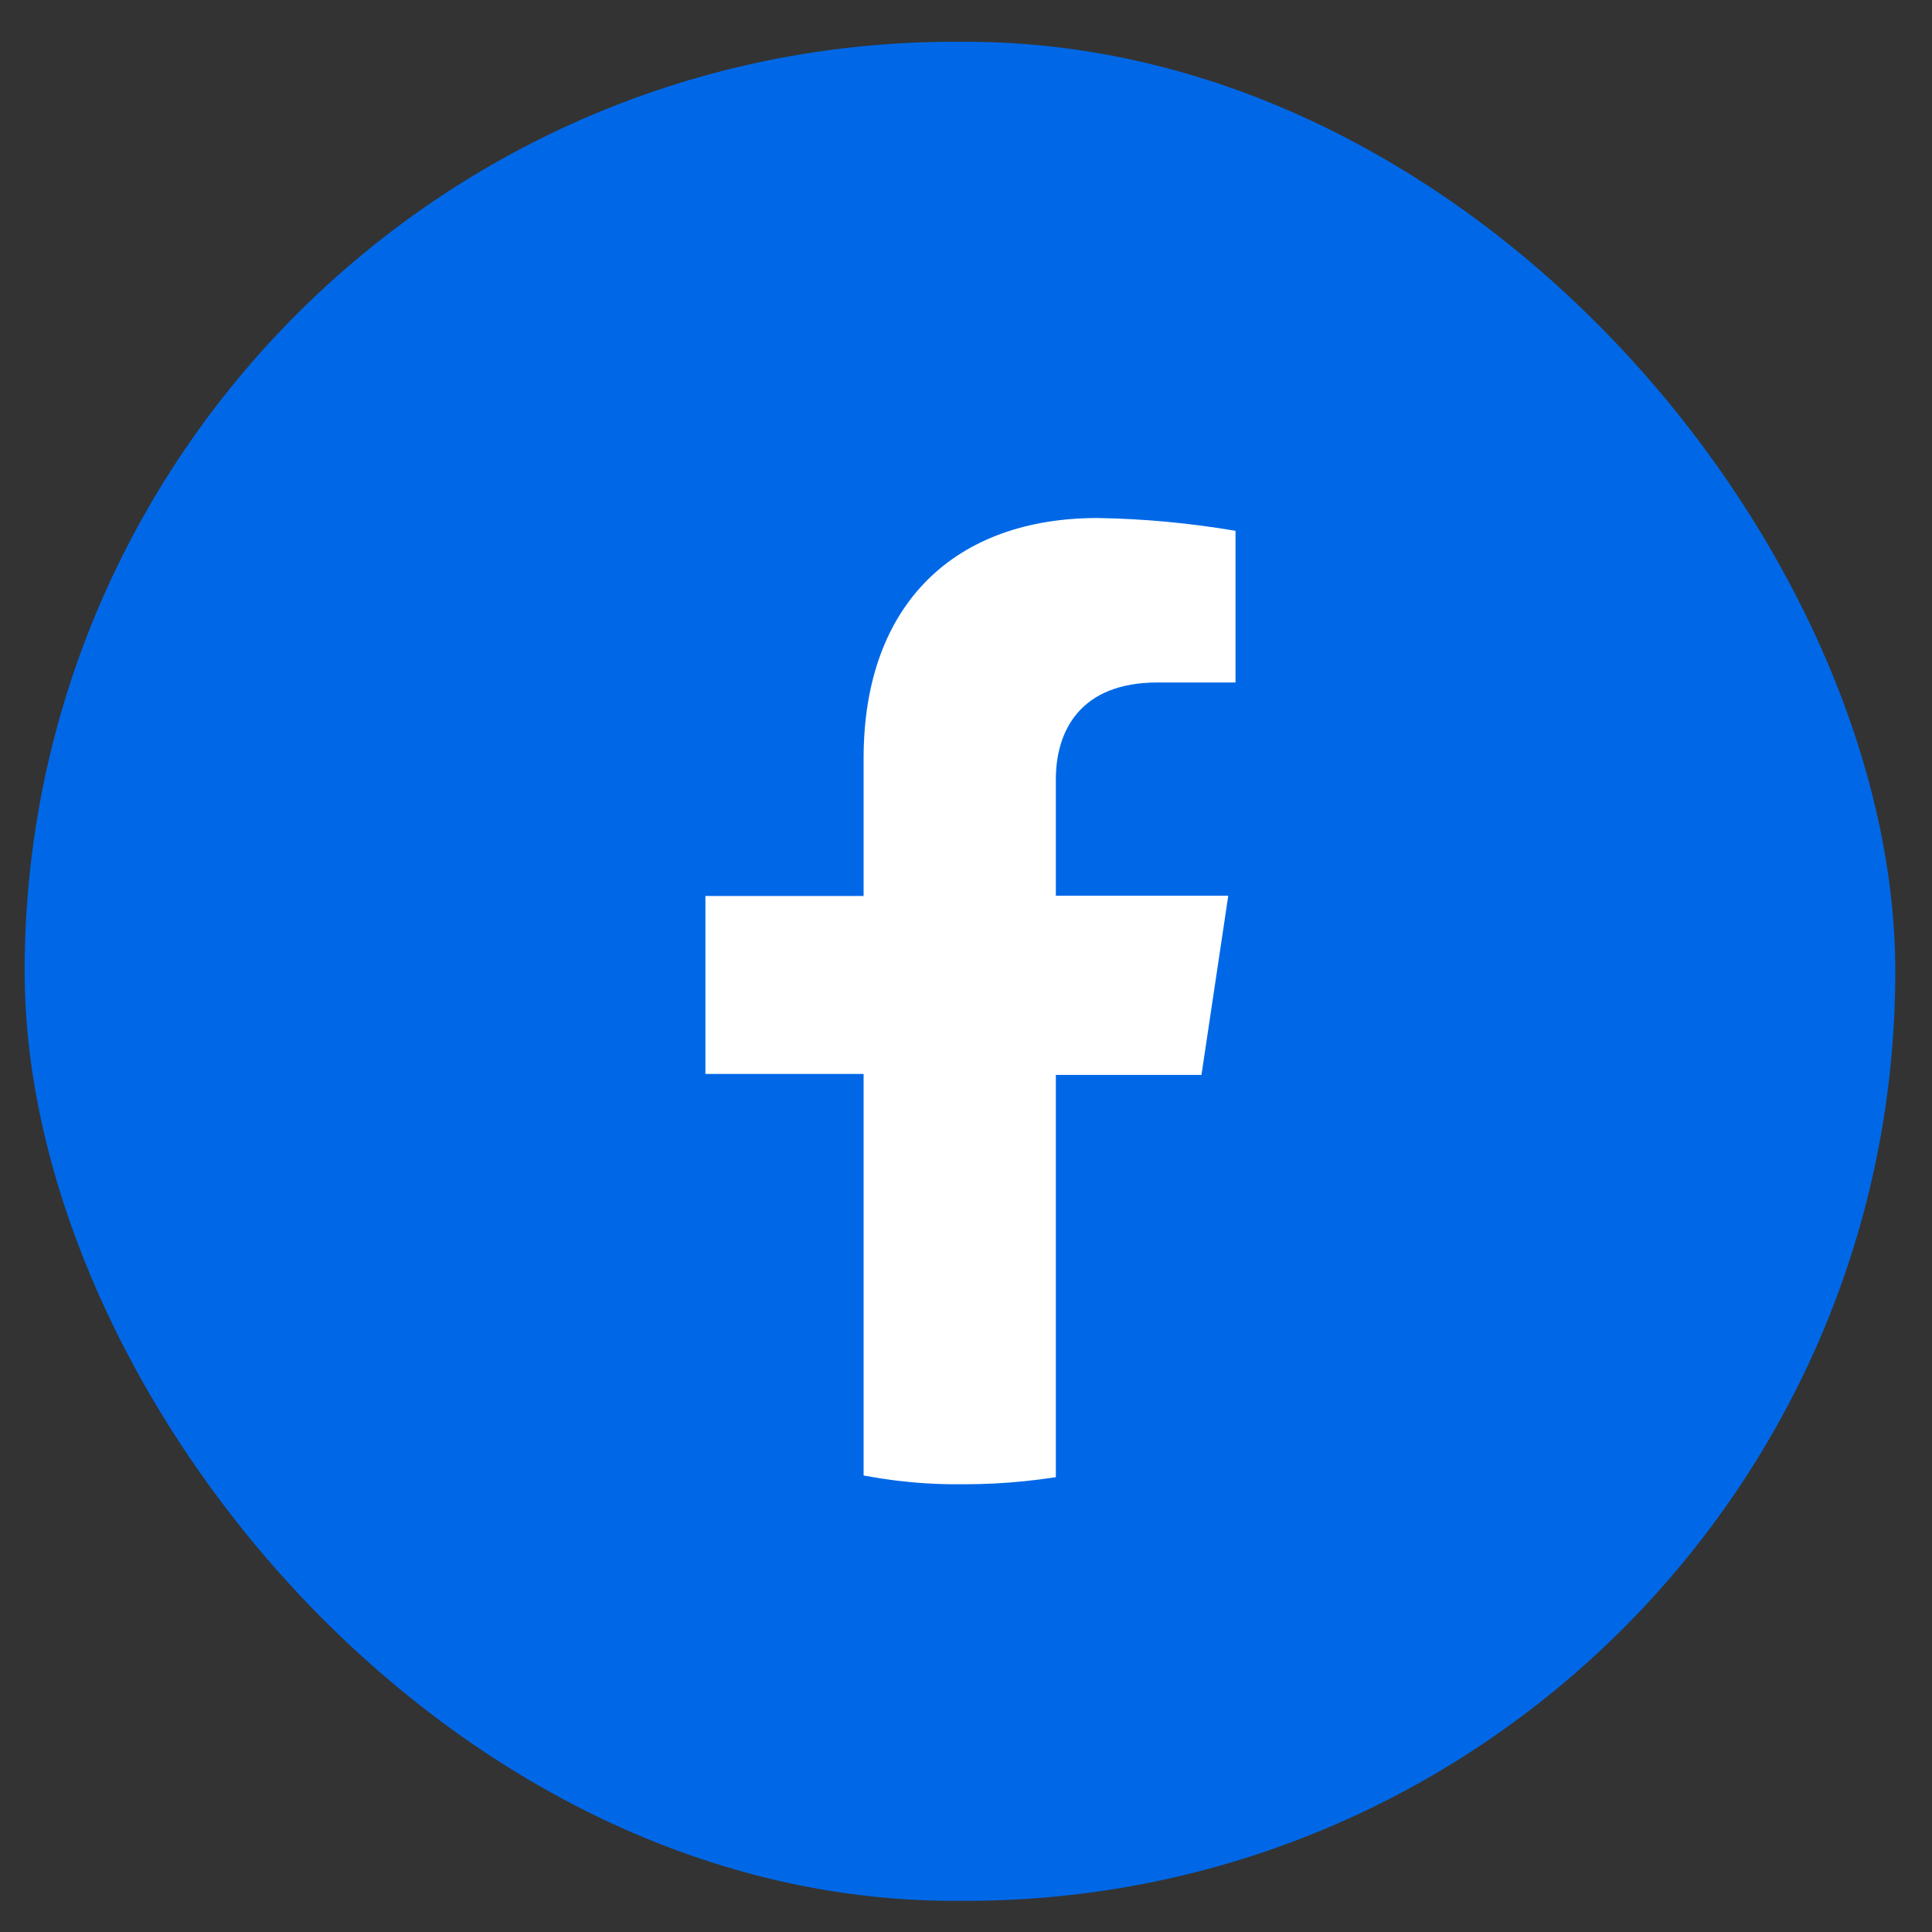
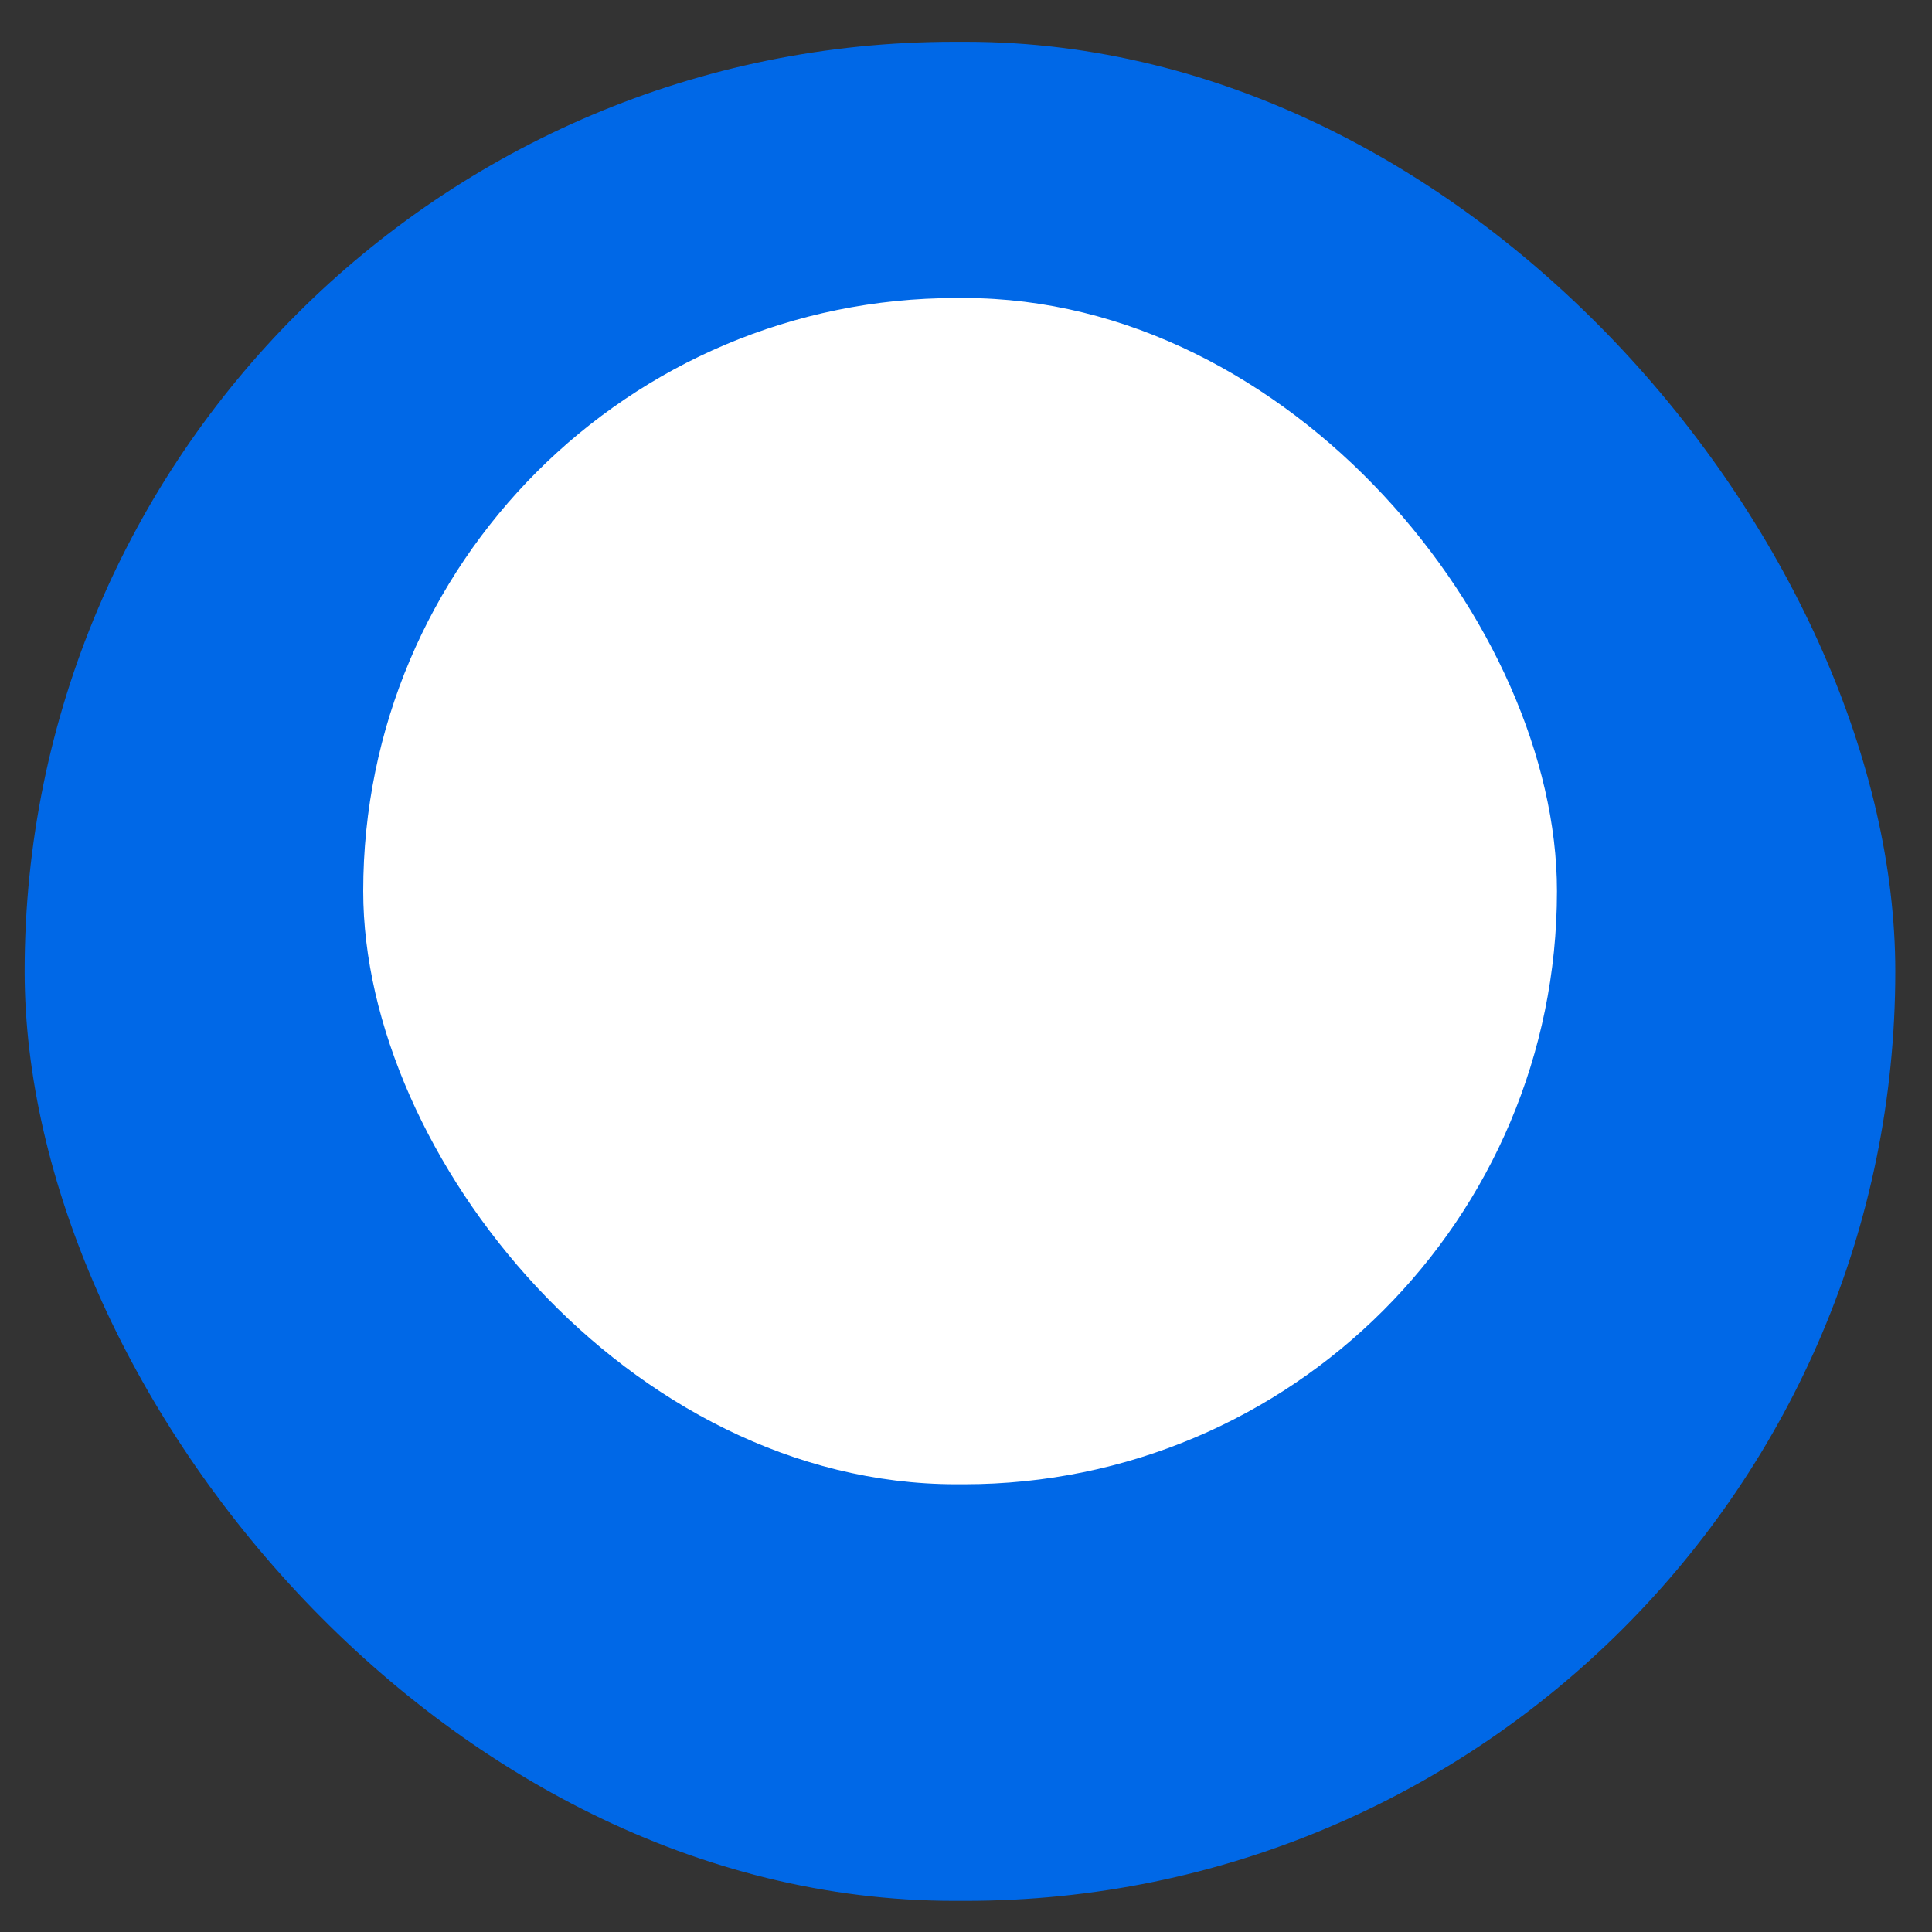
<svg xmlns="http://www.w3.org/2000/svg" id="icon_ch" viewBox="0 0 80 80">
  <rect x="0" y="0" width="80" height="80" fill="#333333" stroke="none" />
  <defs>
    <style>.cls-1{fill:#0068e7;}.cls-2{fill:#fff;}</style>
  </defs>
  <g id="_レイヤー_2">
    <g id="_レイヤー_1-2">
      <rect class="cls-1" x="1.02" y="1.73" width="77.46" height="76.98" rx="38.49" ry="38.49" />
      <rect class="cls-2" x="15.04" y="12.34" width="49.43" height="49.12" rx="24.56" ry="24.56" />
-       <path class="cls-1" d="M65.45,37.1c-.02-14.19-11.54-25.68-25.73-25.66-14.19,.02-25.68,11.54-25.66,25.73,.02,12.63,9.22,23.38,21.7,25.35v-18.05h-6.55v-7.37h6.55v-5.7c0-6.42,3.81-9.95,9.69-9.95,1.92,.03,3.83,.21,5.71,.53v6.28h-3.23c-3.21,0-4.21,2.01-4.21,4.02v4.81h7.14l-1.11,7.42h-6.03v17.91c12.5-1.92,21.72-12.67,21.73-25.31Z" />
    </g>
  </g>
</svg>